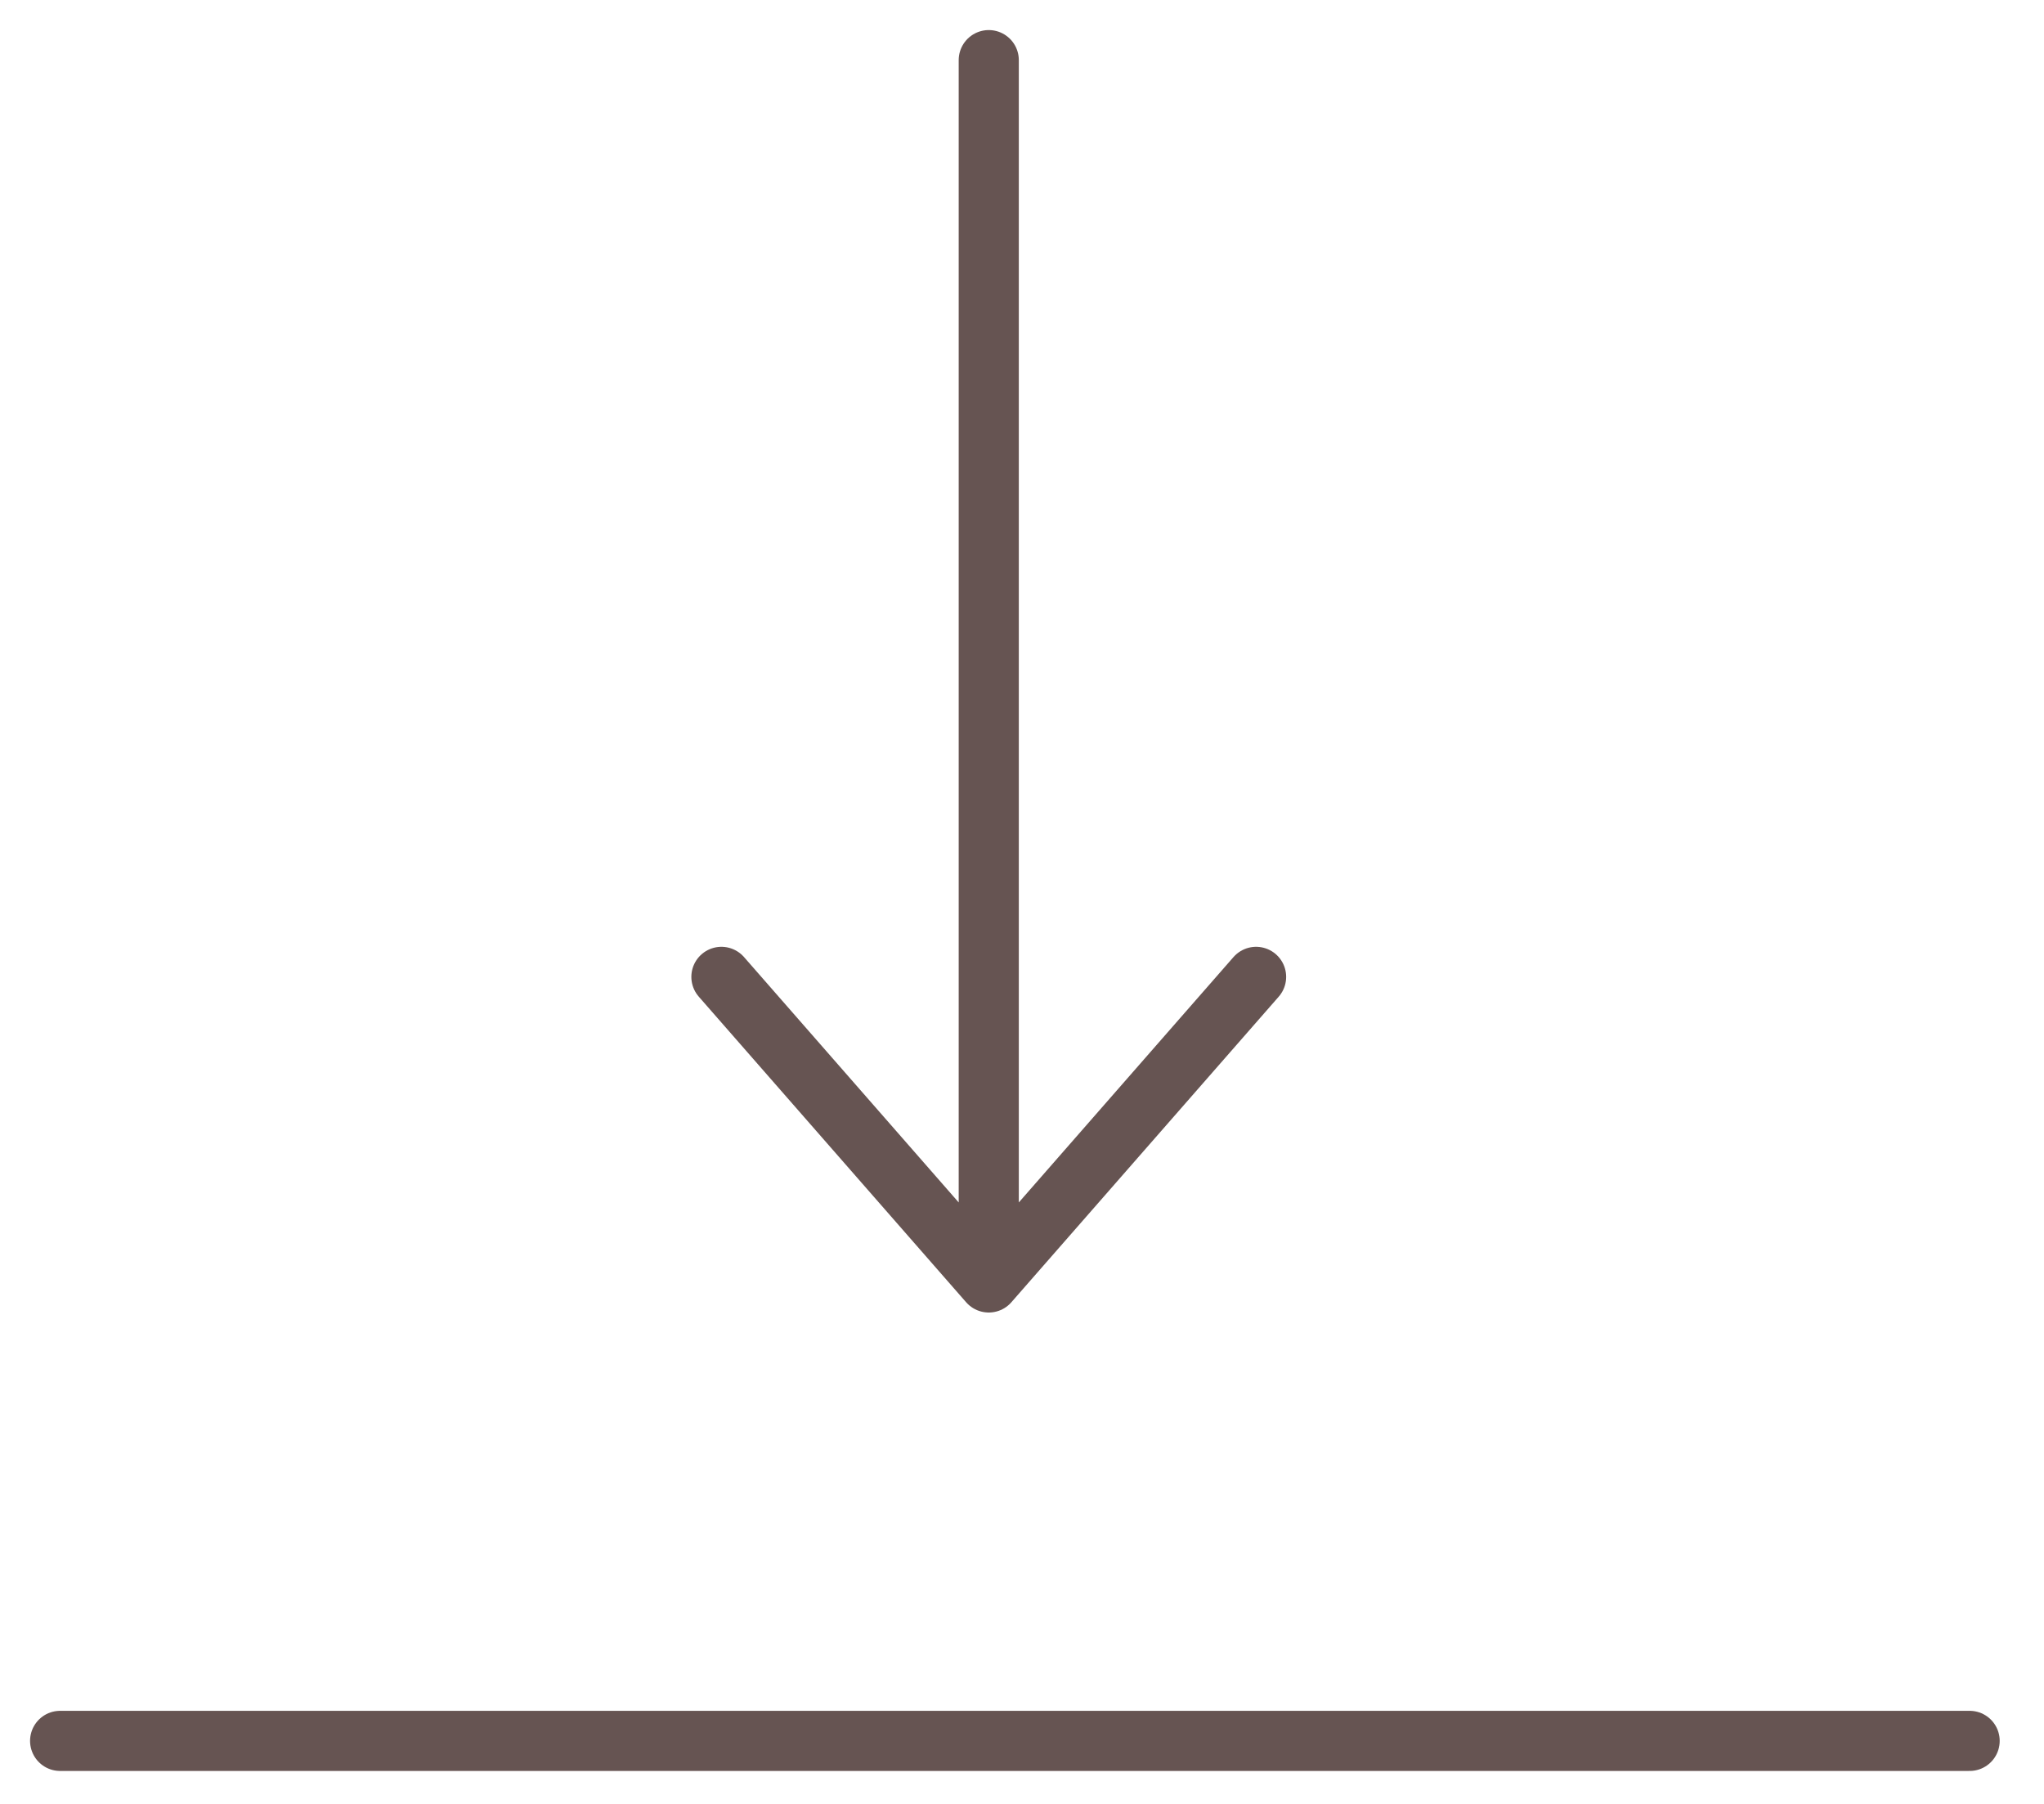
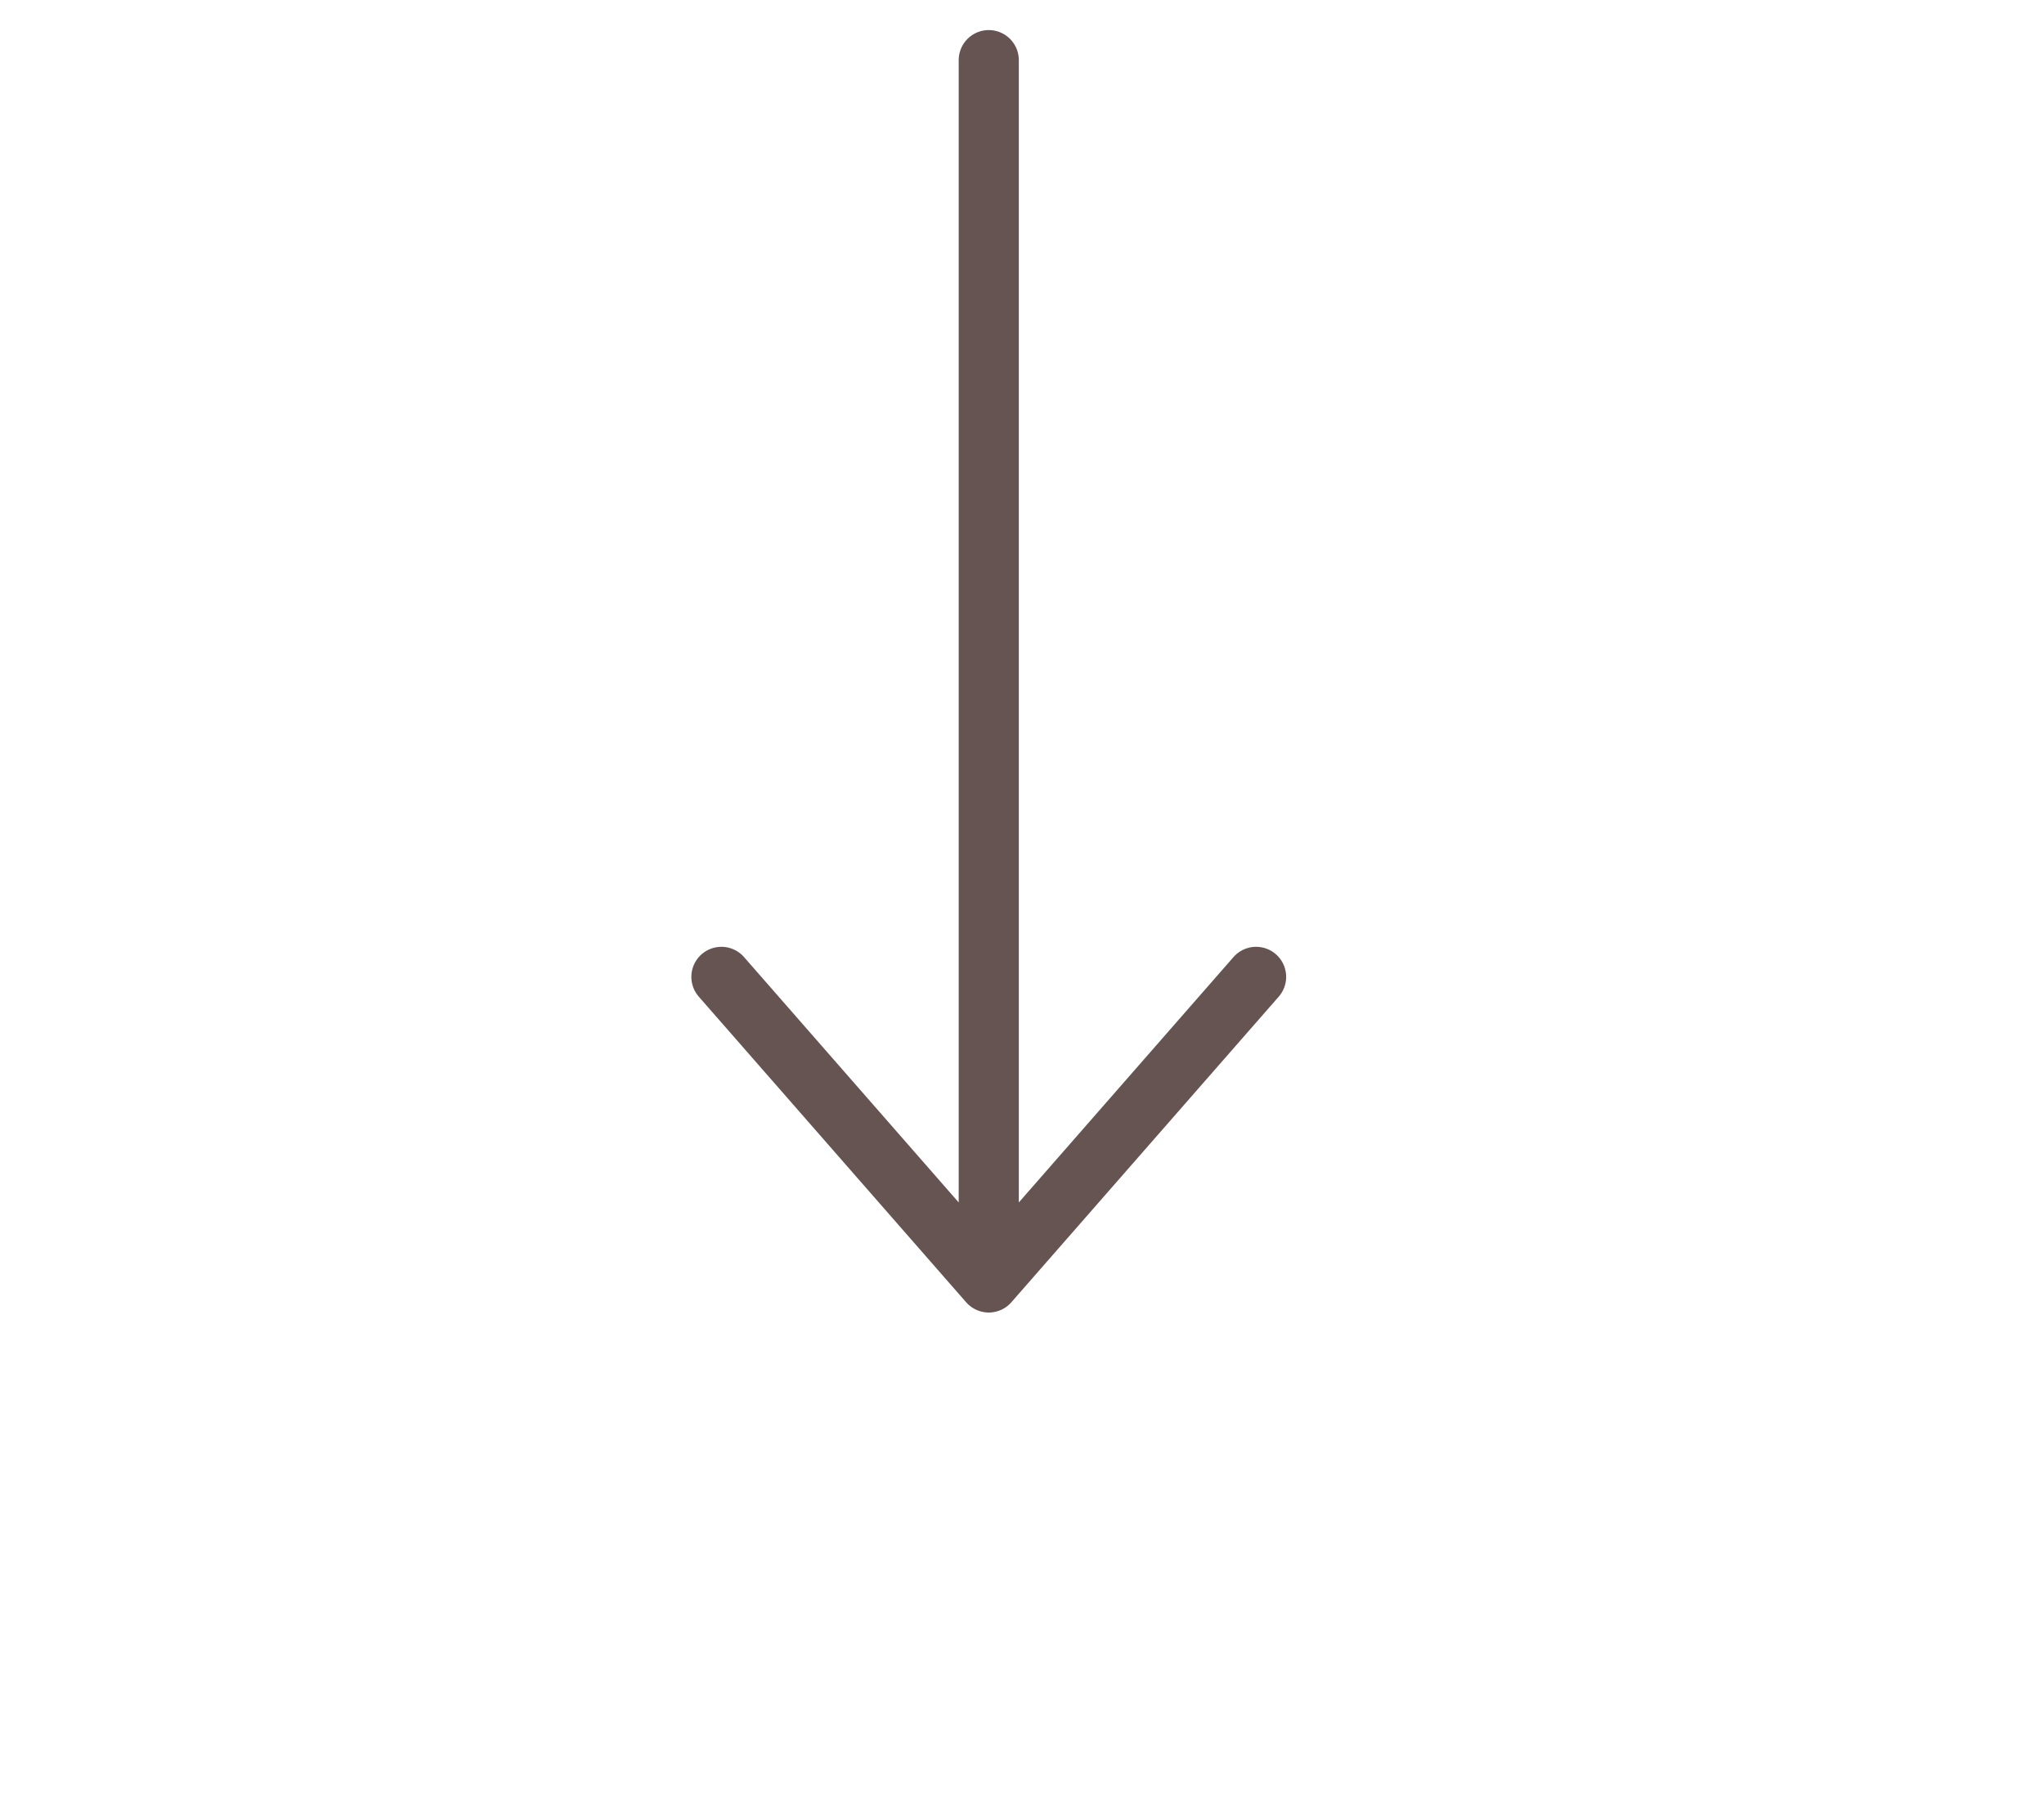
<svg xmlns="http://www.w3.org/2000/svg" width="34" height="30" viewBox="0 0 34 30" fill="none">
-   <path d="M1 28.952L32.763 28.952" stroke="#665452" stroke-linecap="round" />
  <path d="M16.447 1V21.328M16.447 21.328L20.894 16.246M16.447 21.328L12 16.246" stroke="#665452" stroke-linecap="round" />
</svg>